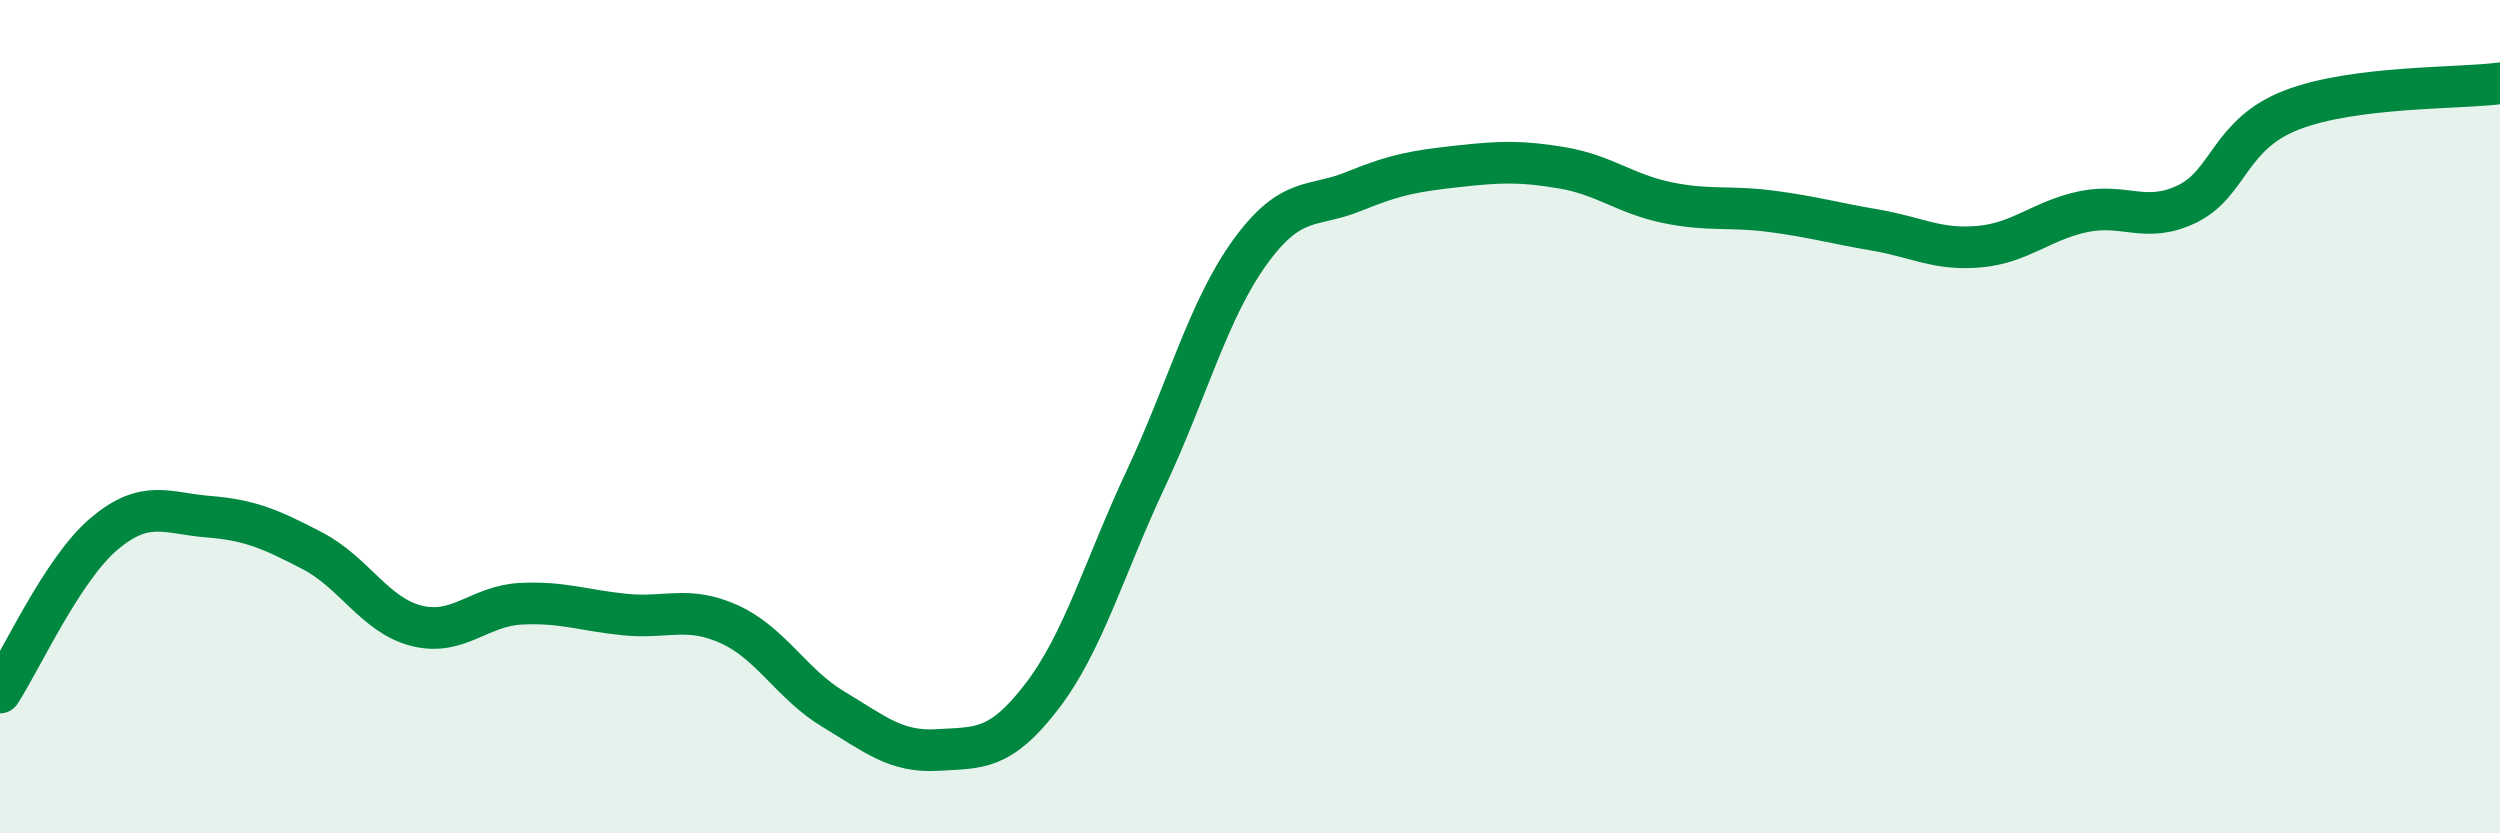
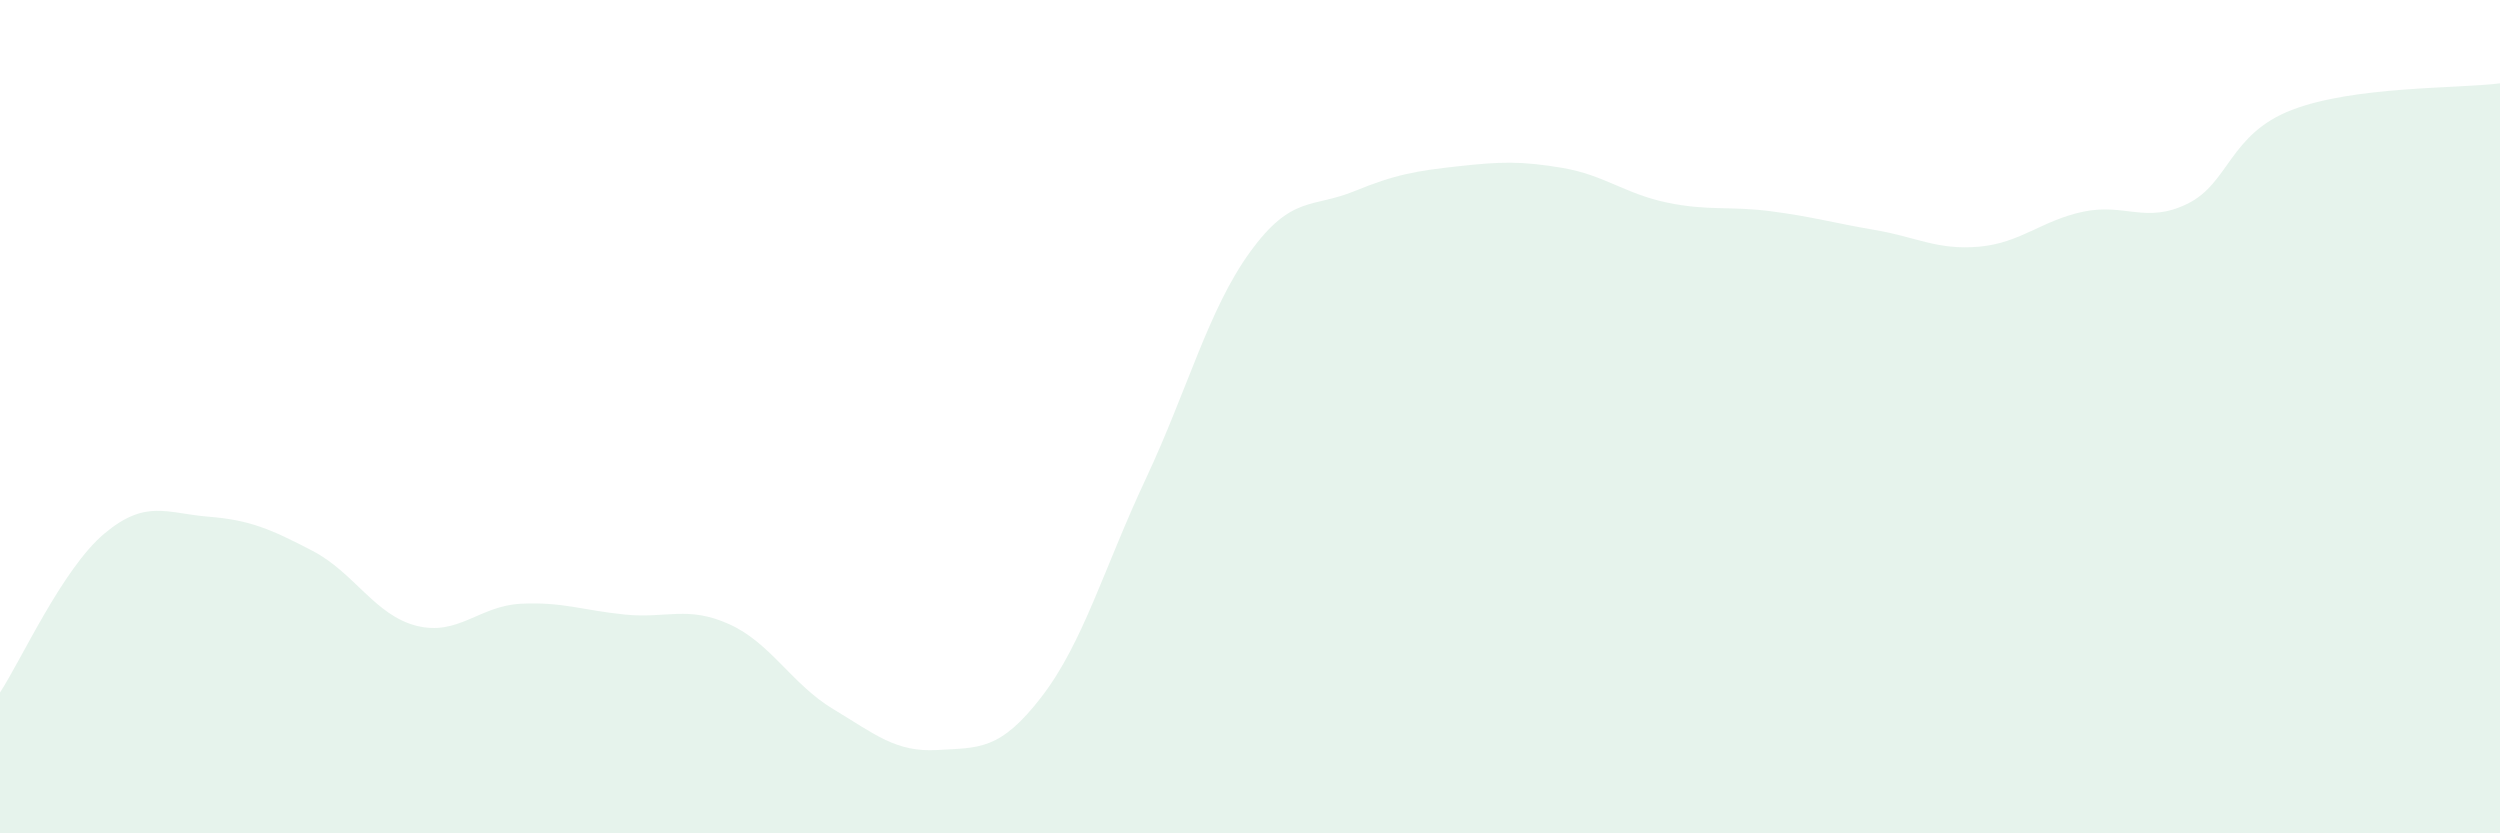
<svg xmlns="http://www.w3.org/2000/svg" width="60" height="20" viewBox="0 0 60 20">
  <path d="M 0,16.62 C 0.5,15.86 1.5,13.65 2.5,12.81 C 3.5,11.97 4,12.32 5,12.4 C 6,12.48 6.5,12.7 7.5,13.22 C 8.5,13.74 9,14.77 10,15.02 C 11,15.27 11.5,14.54 12.5,14.49 C 13.5,14.44 14,14.65 15,14.75 C 16,14.85 16.5,14.53 17.5,14.98 C 18.5,15.43 19,16.42 20,17.02 C 21,17.62 21.5,18.06 22.5,18 C 23.5,17.94 24,18.02 25,16.72 C 26,15.42 26.5,13.62 27.5,11.49 C 28.5,9.36 29,7.43 30,6.05 C 31,4.67 31.5,5 32.5,4.59 C 33.5,4.18 34,4.1 35,3.99 C 36,3.88 36.5,3.86 37.5,4.03 C 38.5,4.2 39,4.65 40,4.86 C 41,5.07 41.5,4.94 42.5,5.07 C 43.5,5.2 44,5.35 45,5.52 C 46,5.69 46.5,6.01 47.5,5.92 C 48.5,5.83 49,5.29 50,5.08 C 51,4.87 51.5,5.38 52.5,4.89 C 53.5,4.4 53.5,3.22 55,2.64 C 56.5,2.06 59,2.13 60,2L60 20L0 20Z" fill="#008740" opacity="0.1" stroke-linecap="round" stroke-linejoin="round" />
-   <path d="M 0,16.62 C 0.5,15.86 1.5,13.65 2.5,12.81 C 3.5,11.97 4,12.32 5,12.4 C 6,12.48 6.5,12.7 7.5,13.22 C 8.5,13.74 9,14.77 10,15.02 C 11,15.27 11.5,14.54 12.5,14.49 C 13.5,14.44 14,14.65 15,14.75 C 16,14.85 16.5,14.53 17.5,14.98 C 18.5,15.43 19,16.42 20,17.02 C 21,17.62 21.5,18.06 22.5,18 C 23.5,17.94 24,18.02 25,16.72 C 26,15.42 26.5,13.62 27.5,11.49 C 28.5,9.36 29,7.43 30,6.05 C 31,4.67 31.5,5 32.5,4.59 C 33.5,4.18 34,4.1 35,3.99 C 36,3.88 36.5,3.86 37.5,4.03 C 38.5,4.2 39,4.65 40,4.86 C 41,5.07 41.5,4.94 42.5,5.07 C 43.5,5.2 44,5.35 45,5.52 C 46,5.69 46.5,6.01 47.5,5.92 C 48.5,5.83 49,5.29 50,5.08 C 51,4.87 51.5,5.38 52.5,4.89 C 53.5,4.4 53.5,3.22 55,2.64 C 56.5,2.06 59,2.13 60,2" stroke="#008740" stroke-width="1" fill="none" stroke-linecap="round" stroke-linejoin="round" />
</svg>